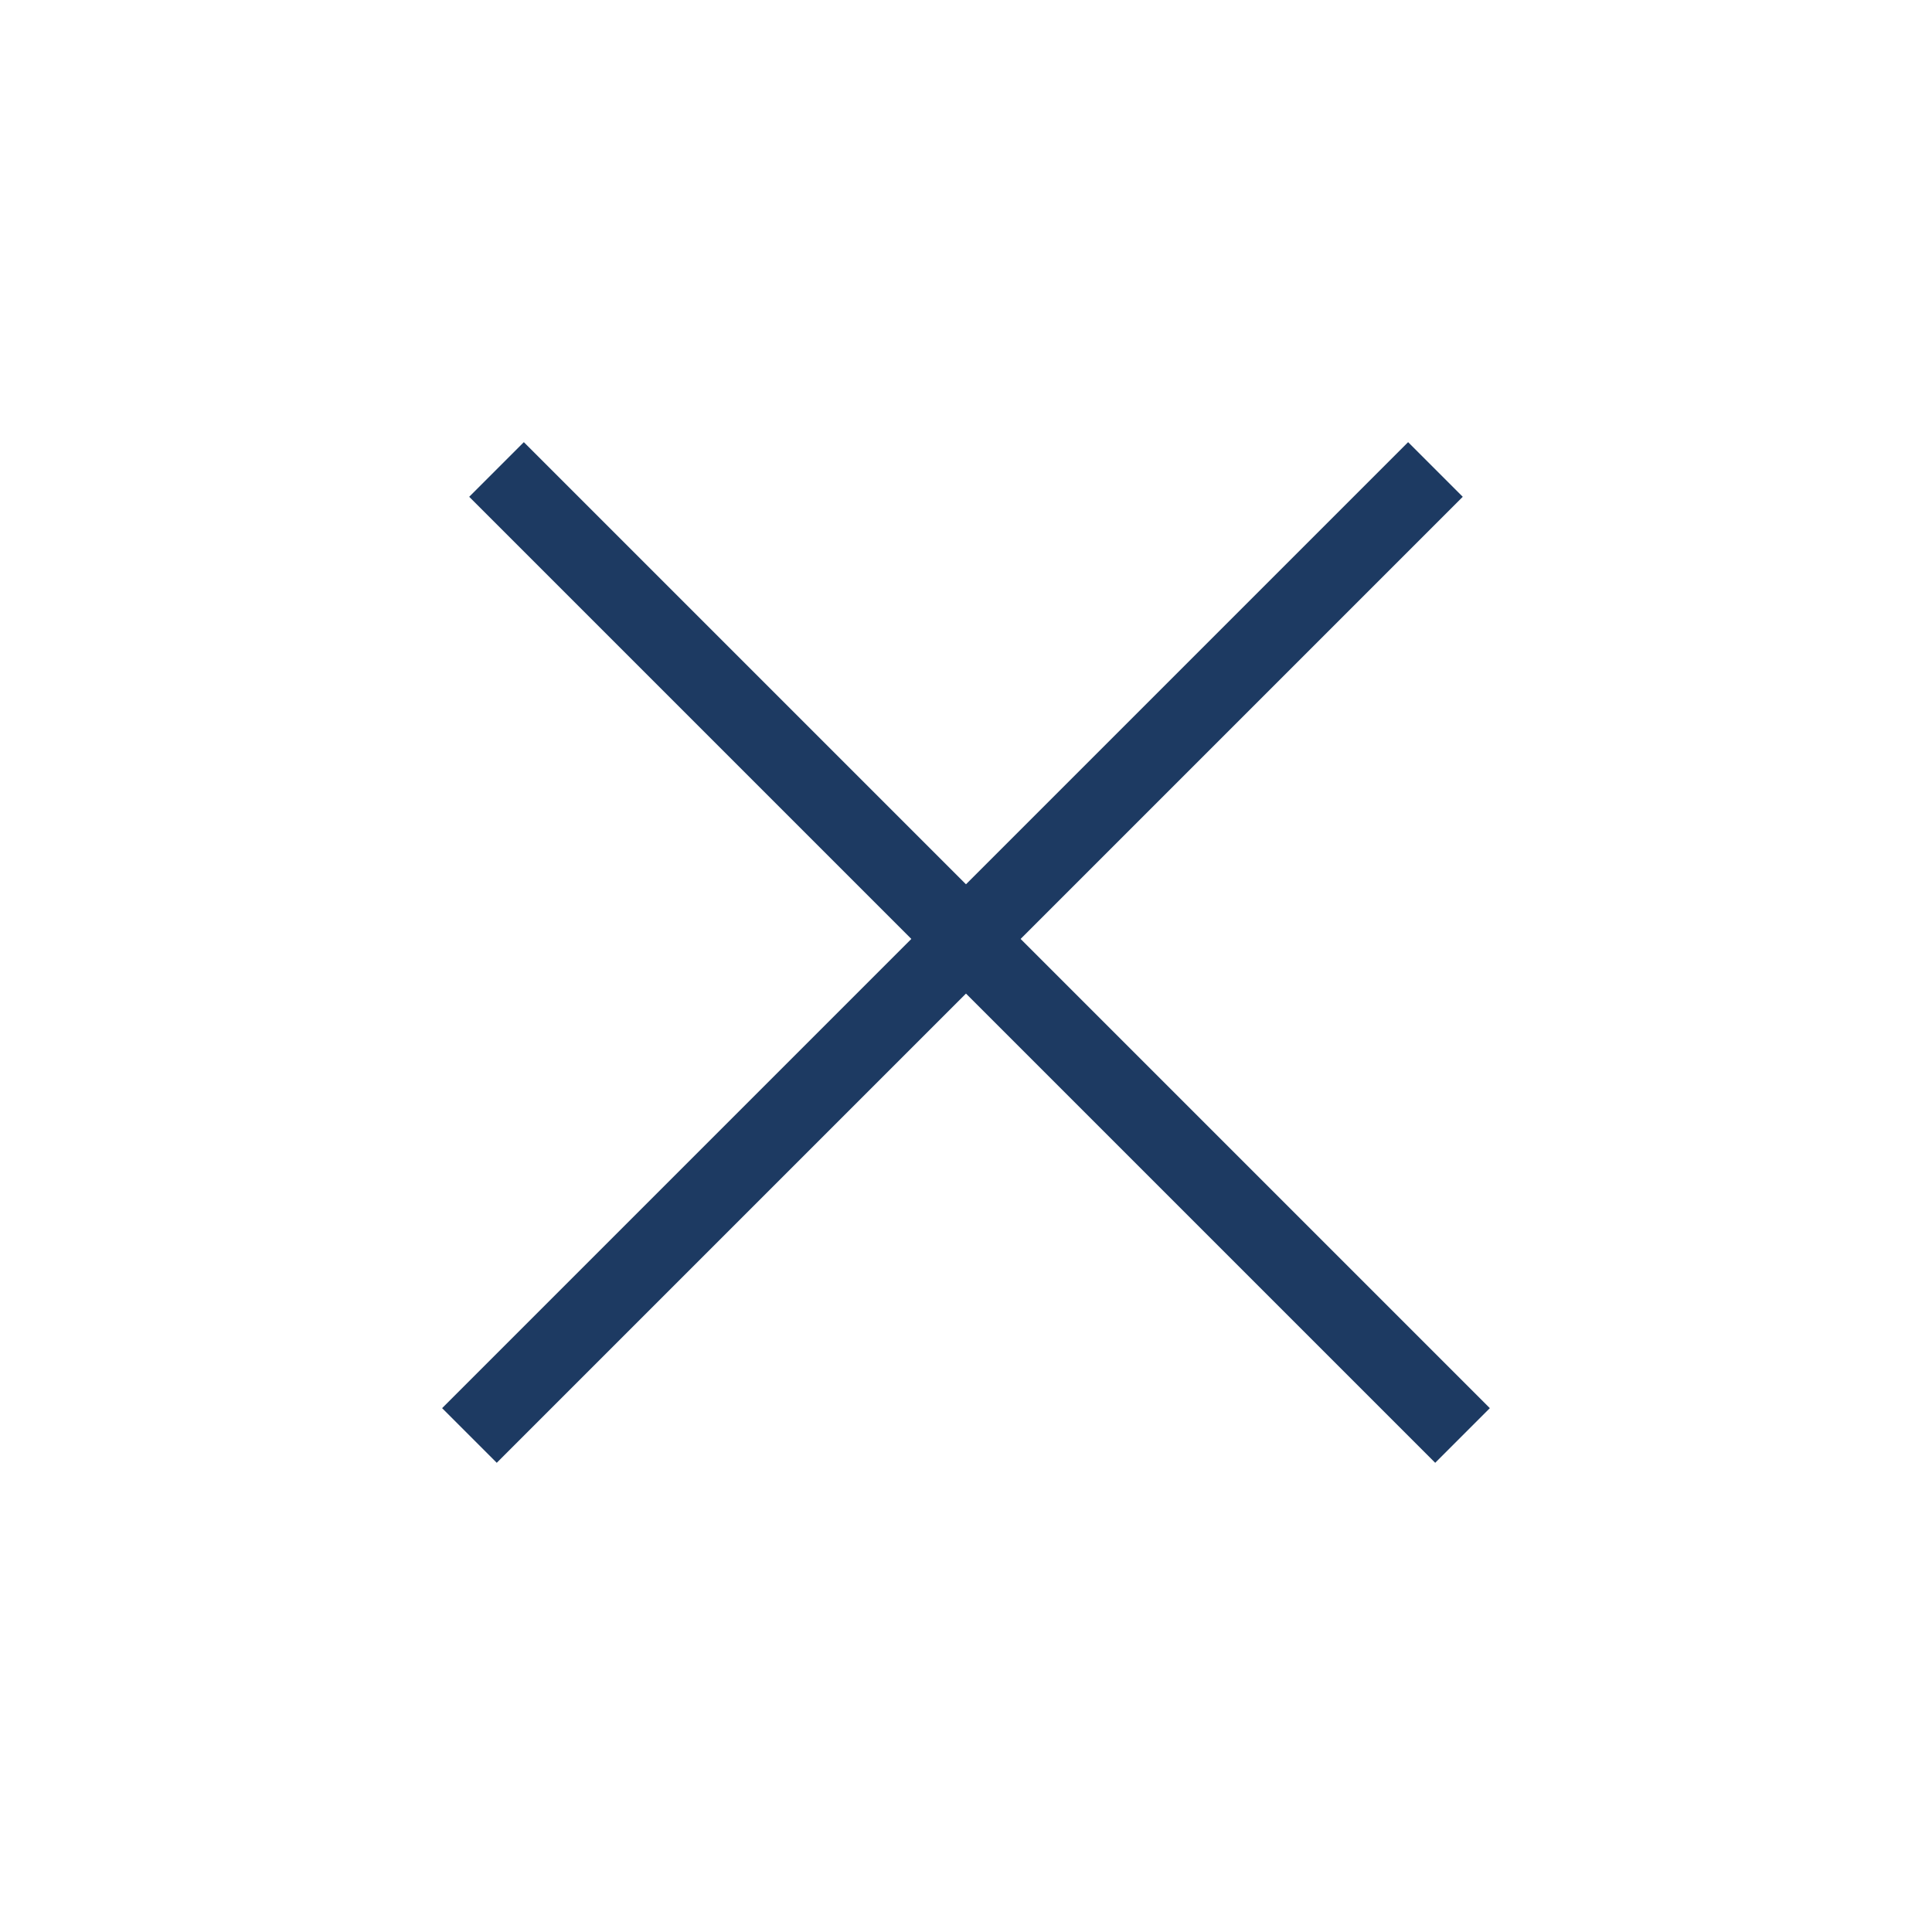
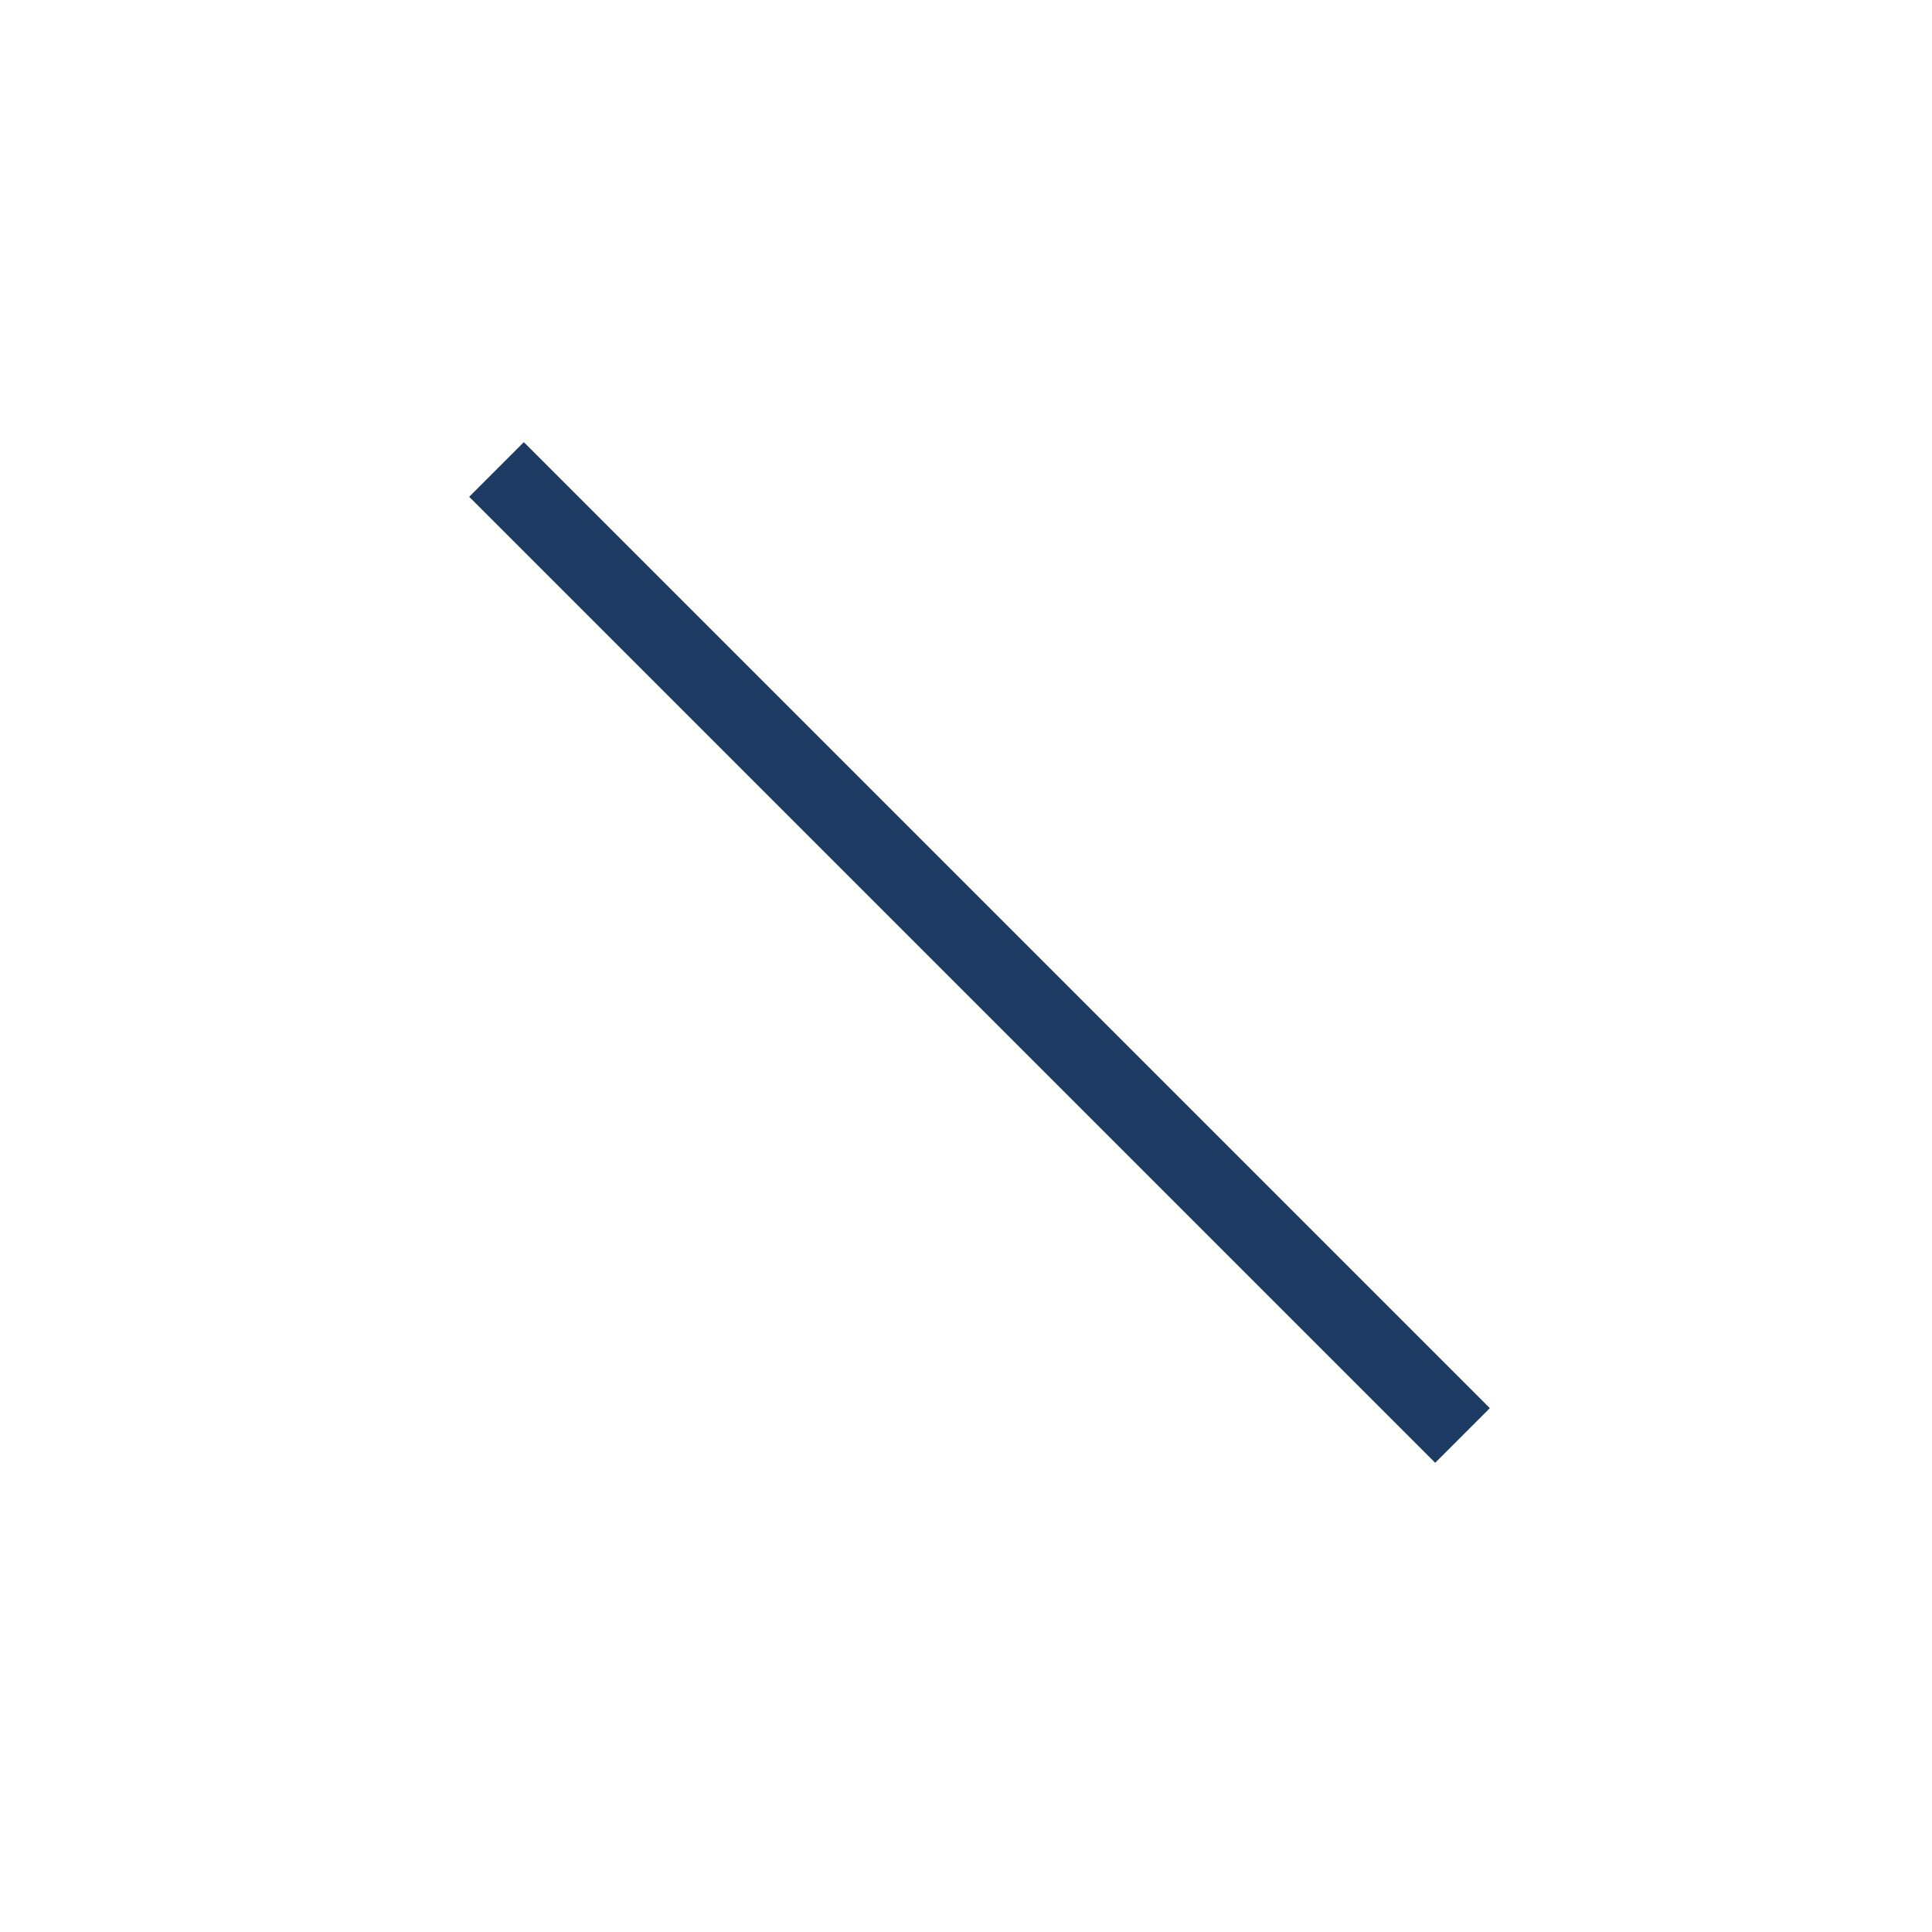
<svg xmlns="http://www.w3.org/2000/svg" width="50" height="50" viewBox="0 0 50 50" fill="none">
  <g clip-path="url(#clip0_604_1251)">
    <line x1="12.85" y1="12.15" x2="37.85" y2="37.15" stroke="#1D3A62" stroke-width="2" />
-     <line x1="12.149" y1="37.15" x2="37.149" y2="12.15" stroke="#1D3A62" stroke-width="2" />
  </g>
  <defs>
    <clipPath id="clip0_604_1251">
      <rect width="50" height="50" fill="white" />
    </clipPath>
  </defs>
</svg>